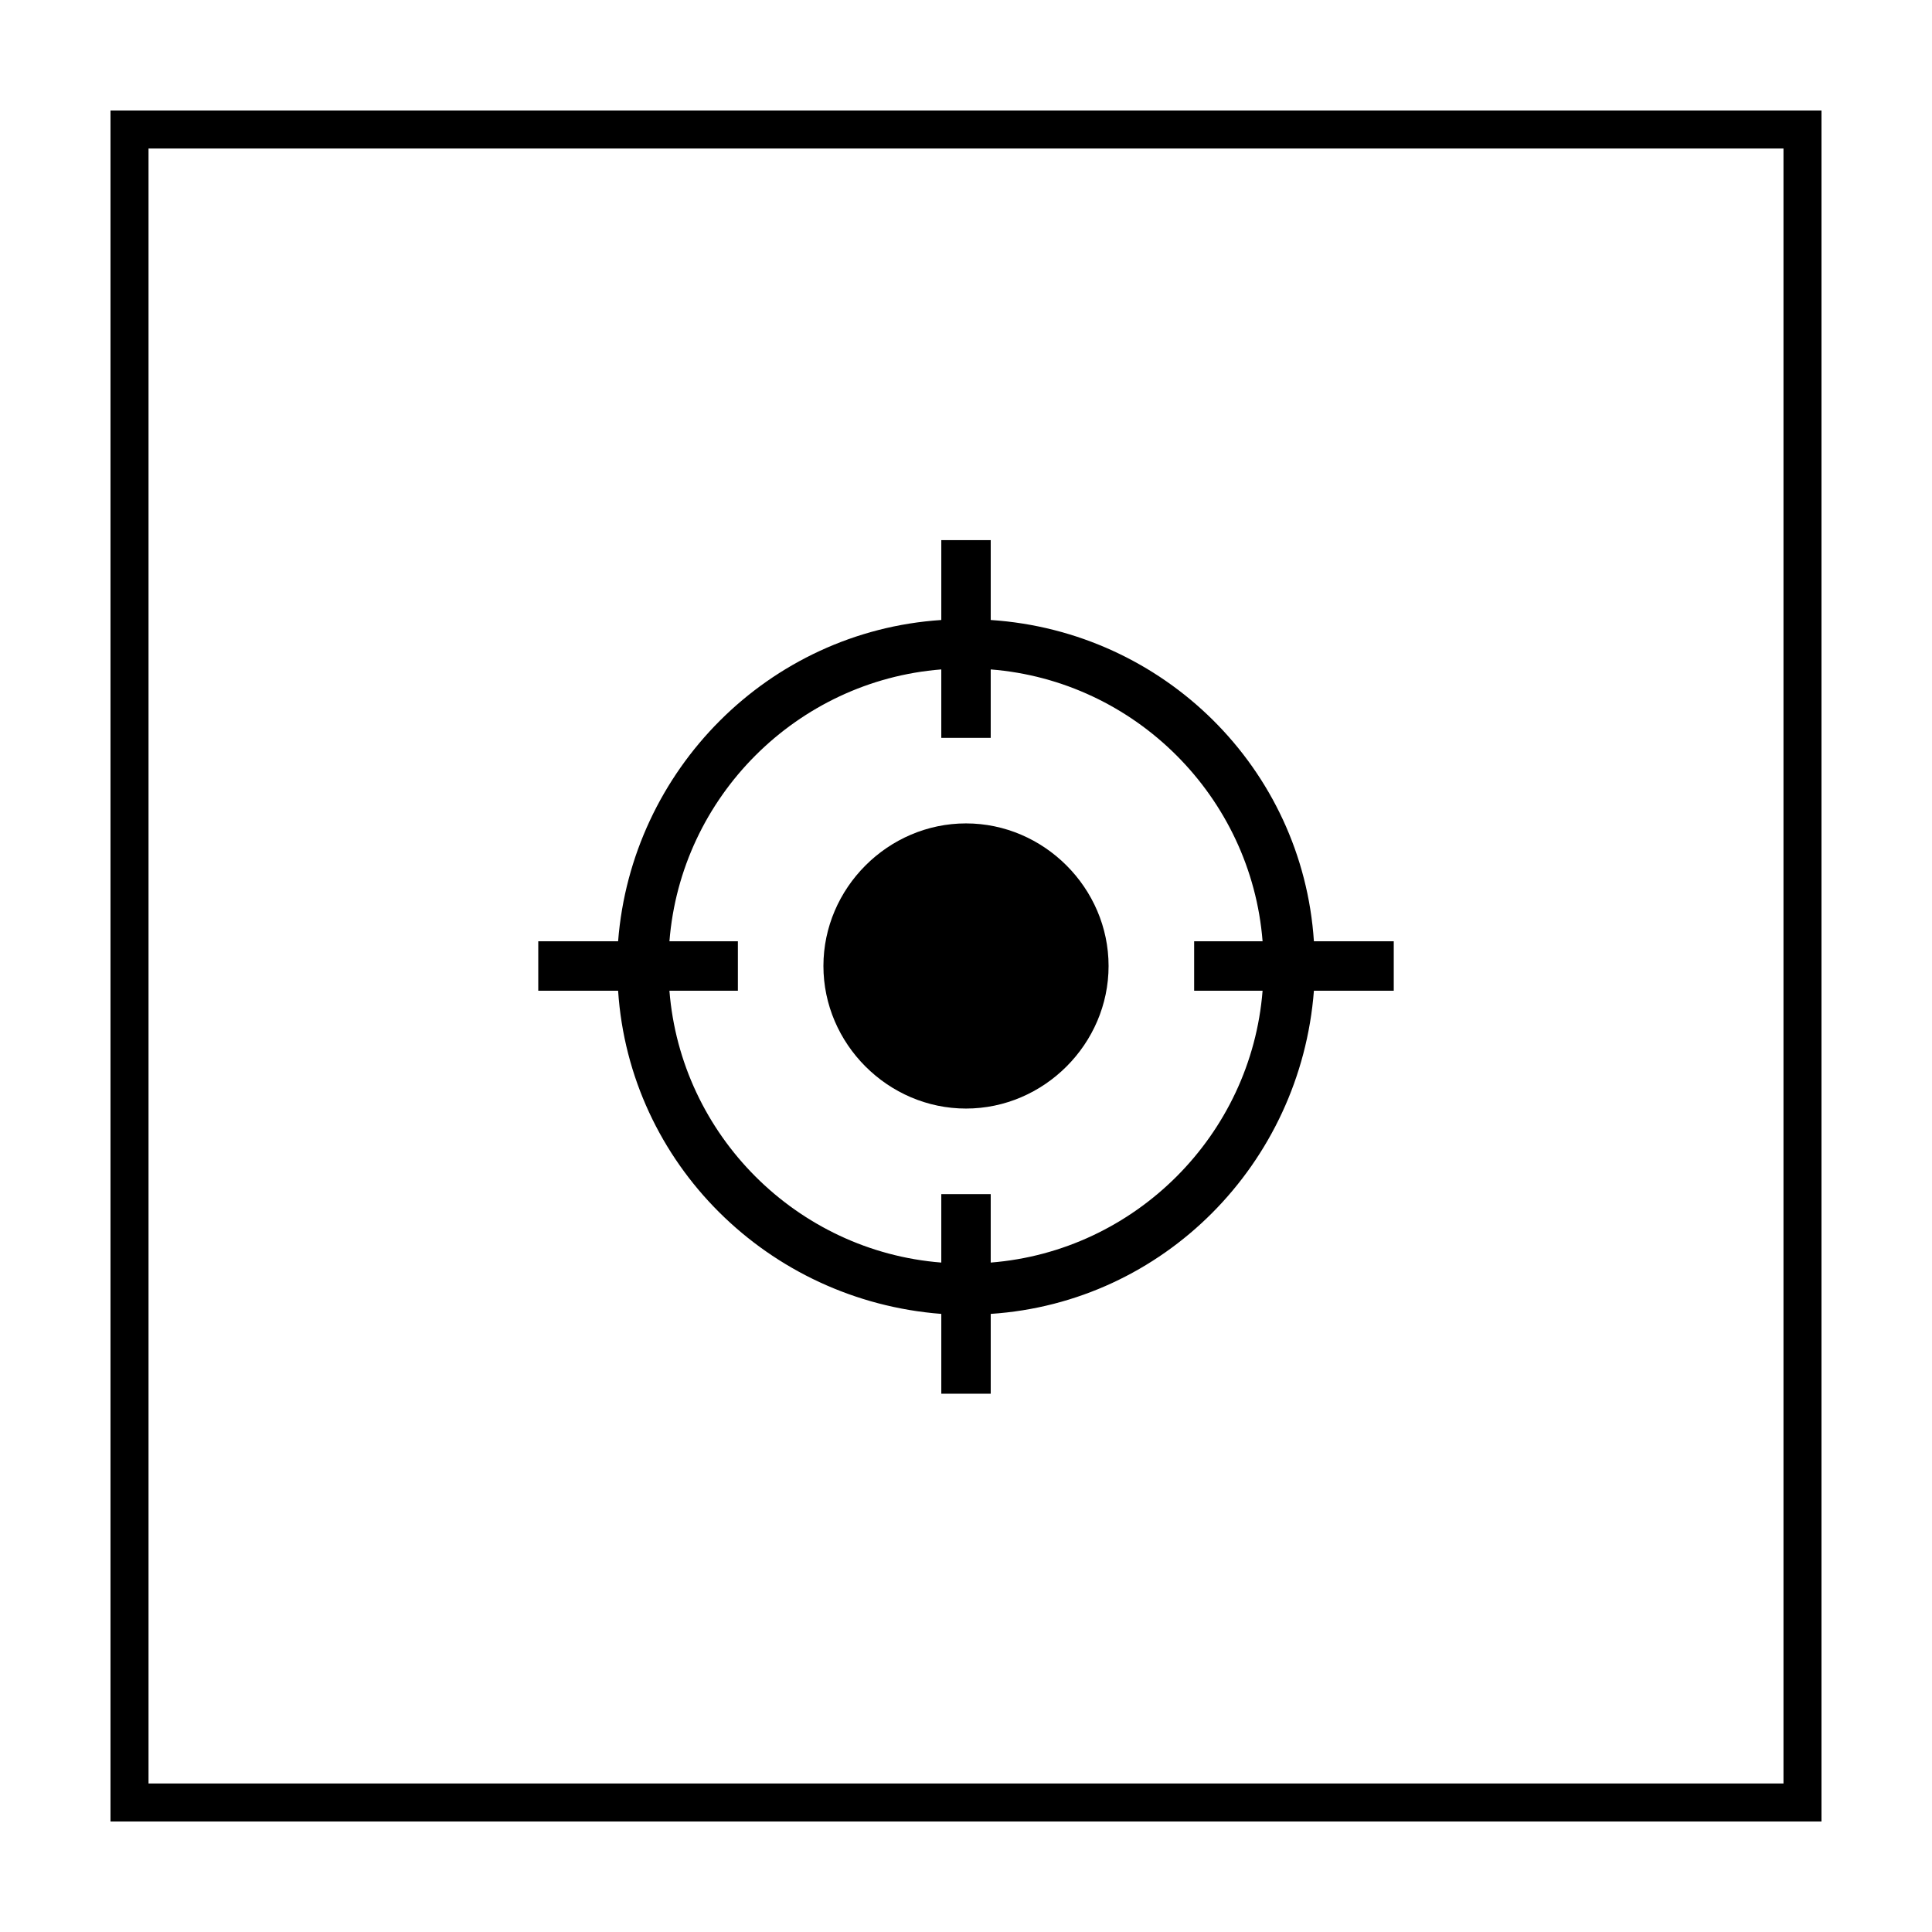
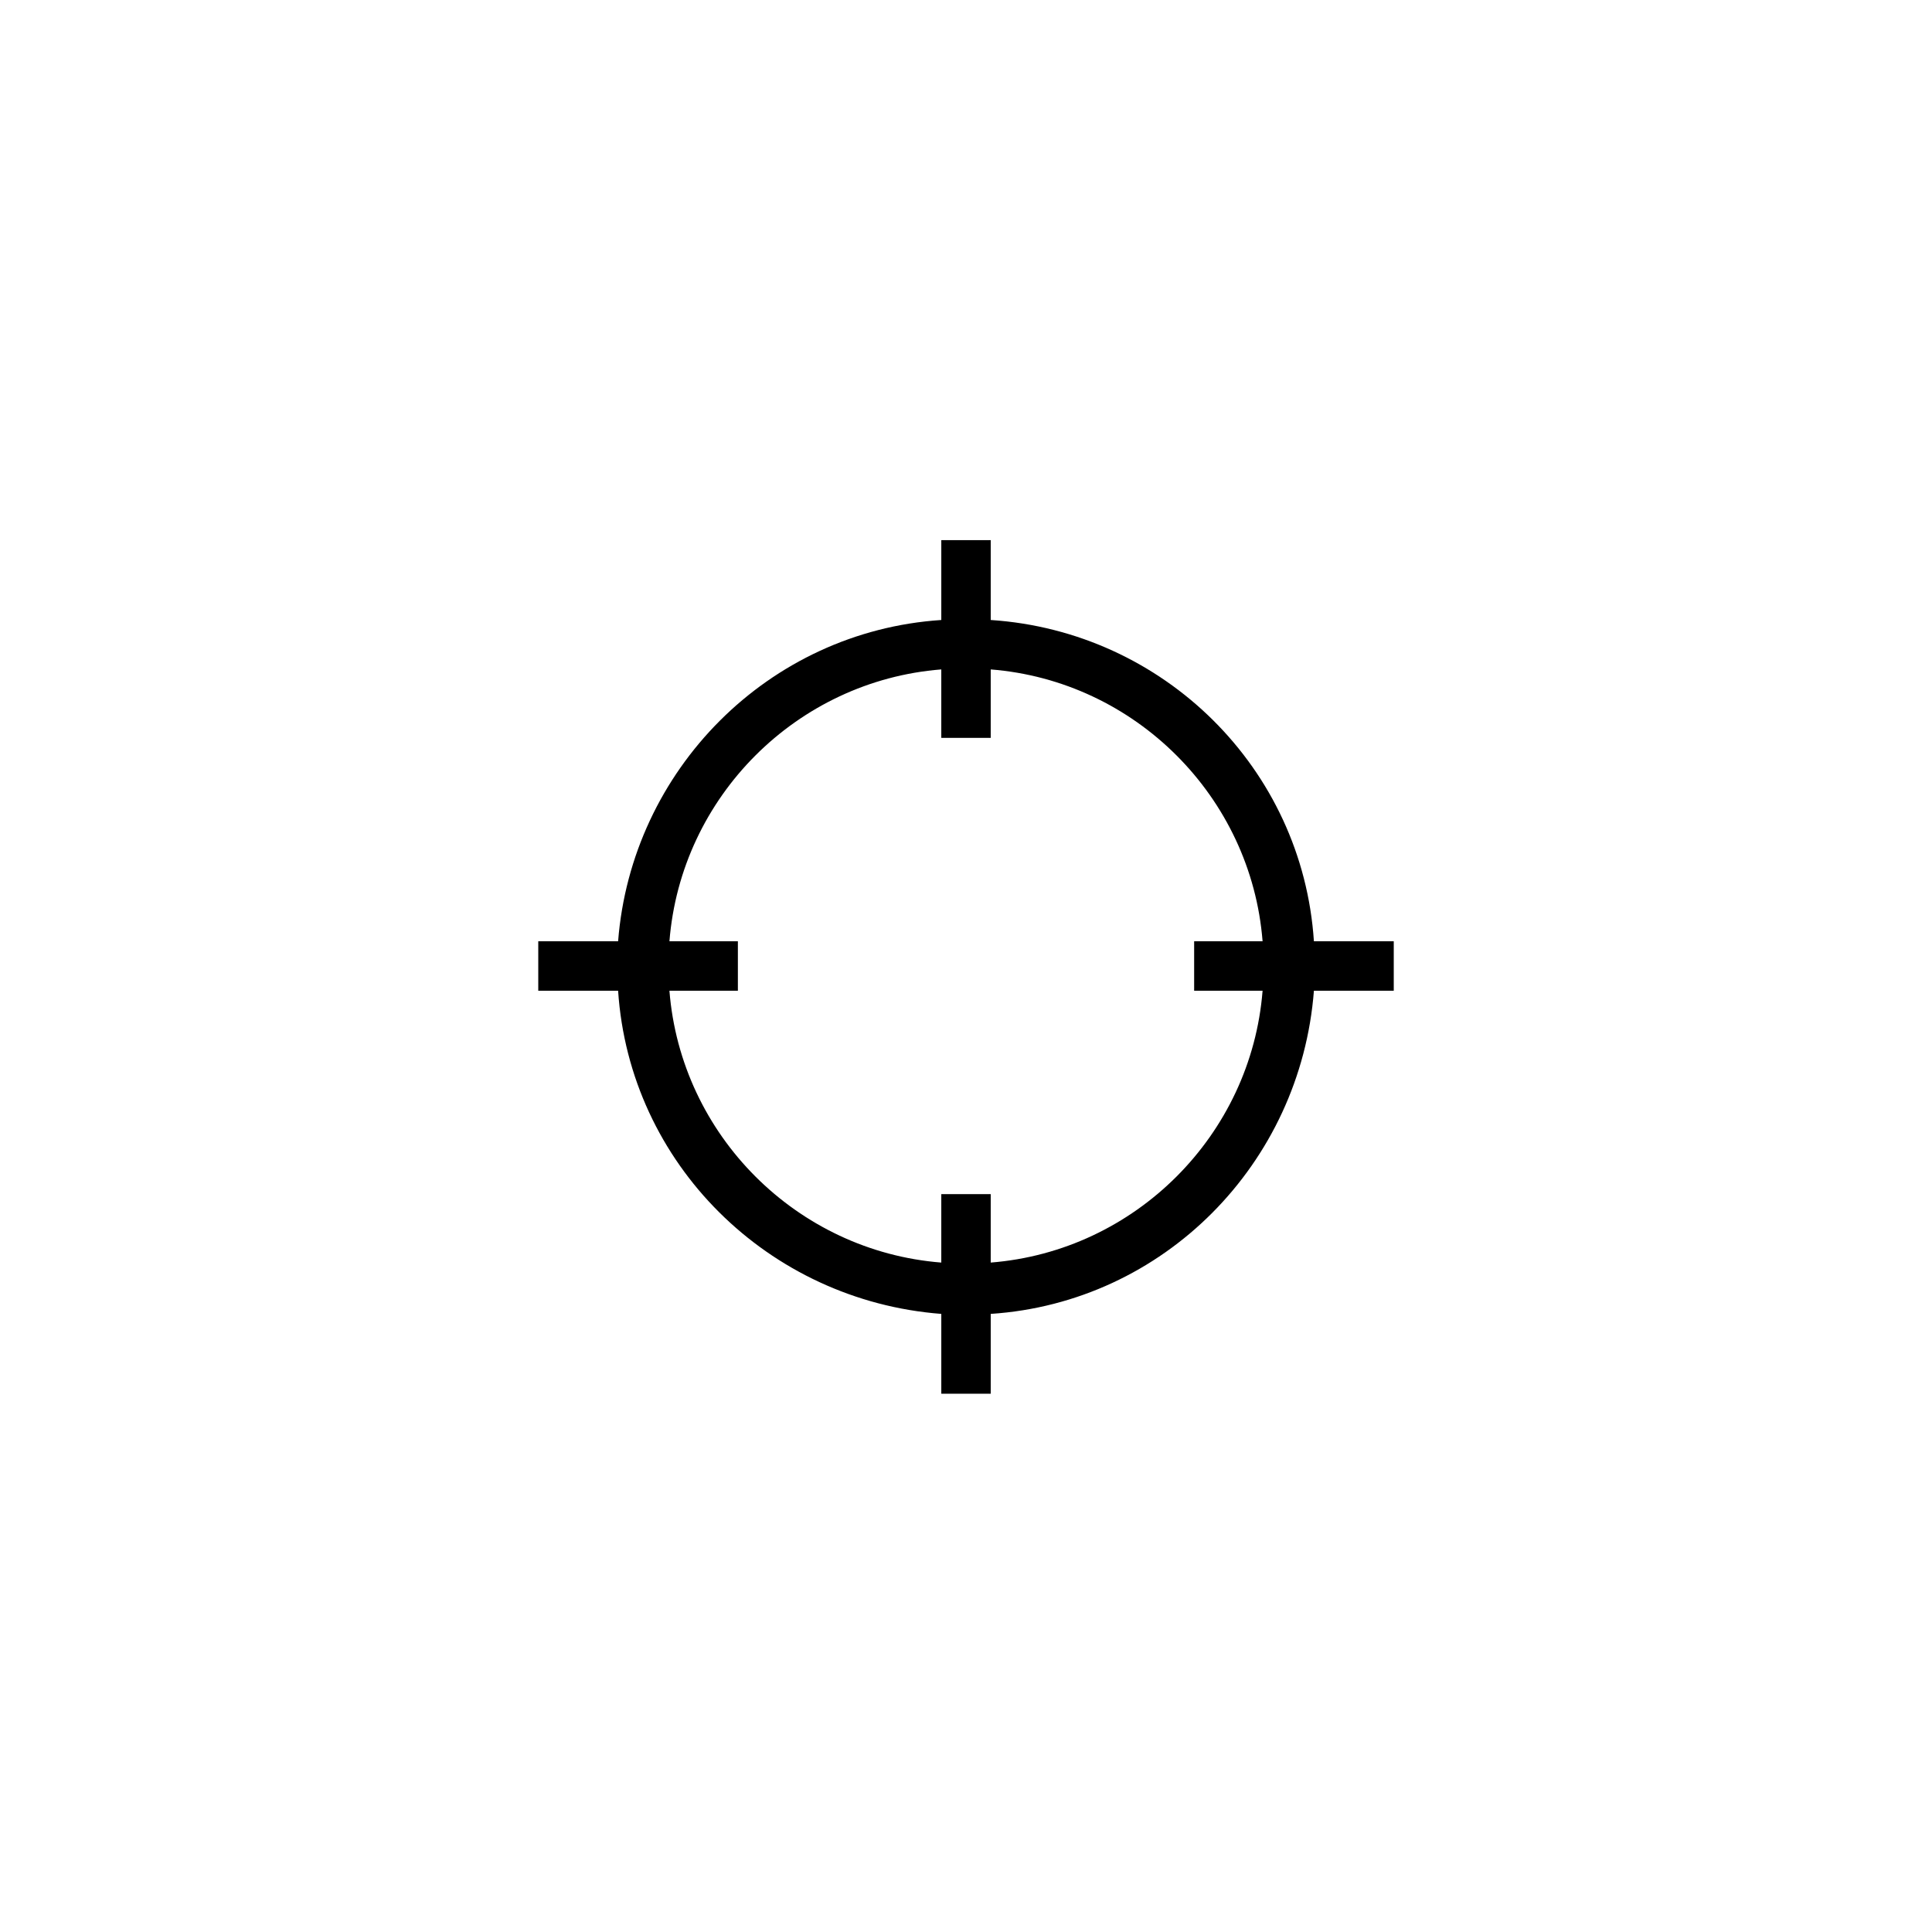
<svg xmlns="http://www.w3.org/2000/svg" fill="#000000" width="800px" height="800px" version="1.1" viewBox="144 144 512 512">
  <g>
-     <path d="m616.64 183.36v433.28h-433.28v-433.28h433.28m10.074-10.074h-453.43v453.43h453.43z" />
    <path d="m513.36 393.45h-21.16c-3.023-45.848-39.801-82.121-85.648-85.145v-21.16h-13.098v21.16c-45.848 3.023-82.121 39.801-85.648 85.145h-21.16v13.098h21.16c3.023 45.848 39.801 82.121 85.648 85.648v21.16h13.098v-21.16c45.848-3.023 82.121-39.801 85.648-85.648h21.16zm-106.81 85.145v-18.137h-13.098v18.137c-38.289-3.023-69.023-33.758-72.047-72.047h18.141v-13.098h-18.137c3.019-38.289 33.754-69.023 72.043-72.047v18.141h13.098v-18.137c38.289 3.019 69.023 33.754 72.047 72.043h-18.137v13.098h18.137c-3.023 38.289-33.758 69.023-72.047 72.047z" />
-     <path d="m400 362.21c-20.656 0-37.785 17.129-37.785 37.785s17.129 37.785 37.785 37.785 37.785-17.129 37.785-37.785c0-20.652-17.129-37.785-37.785-37.785z" />
  </g>
</svg>